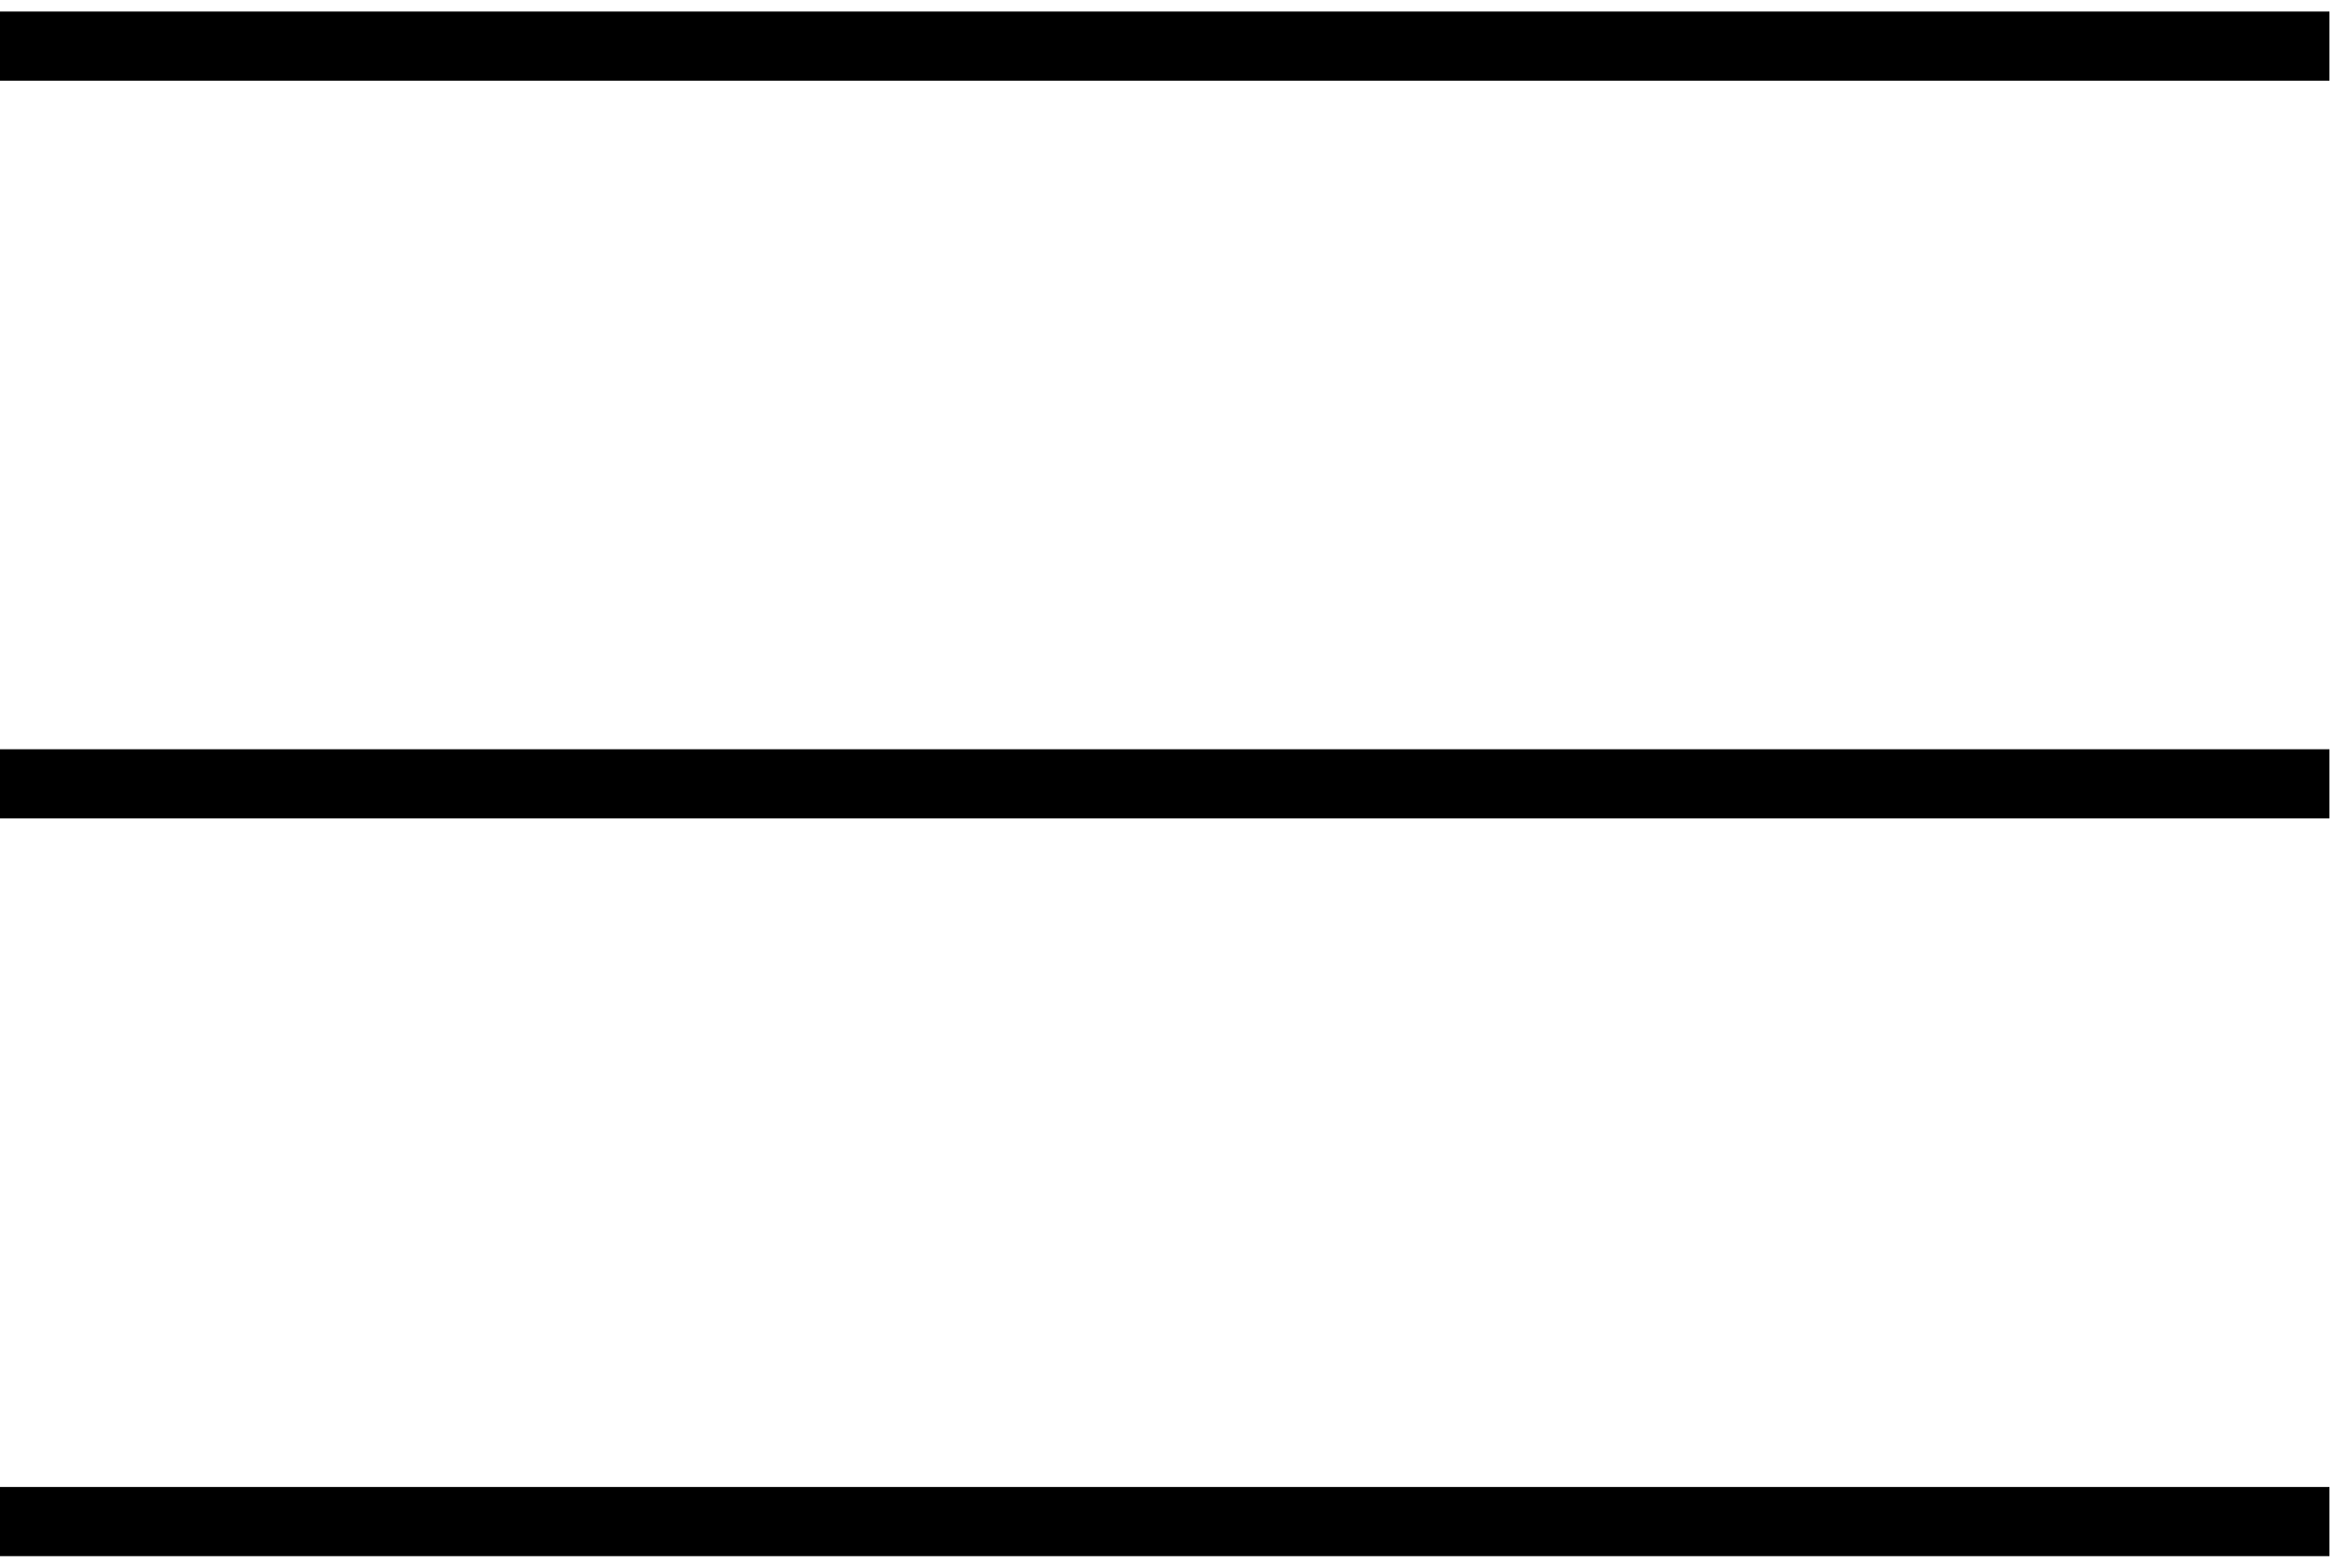
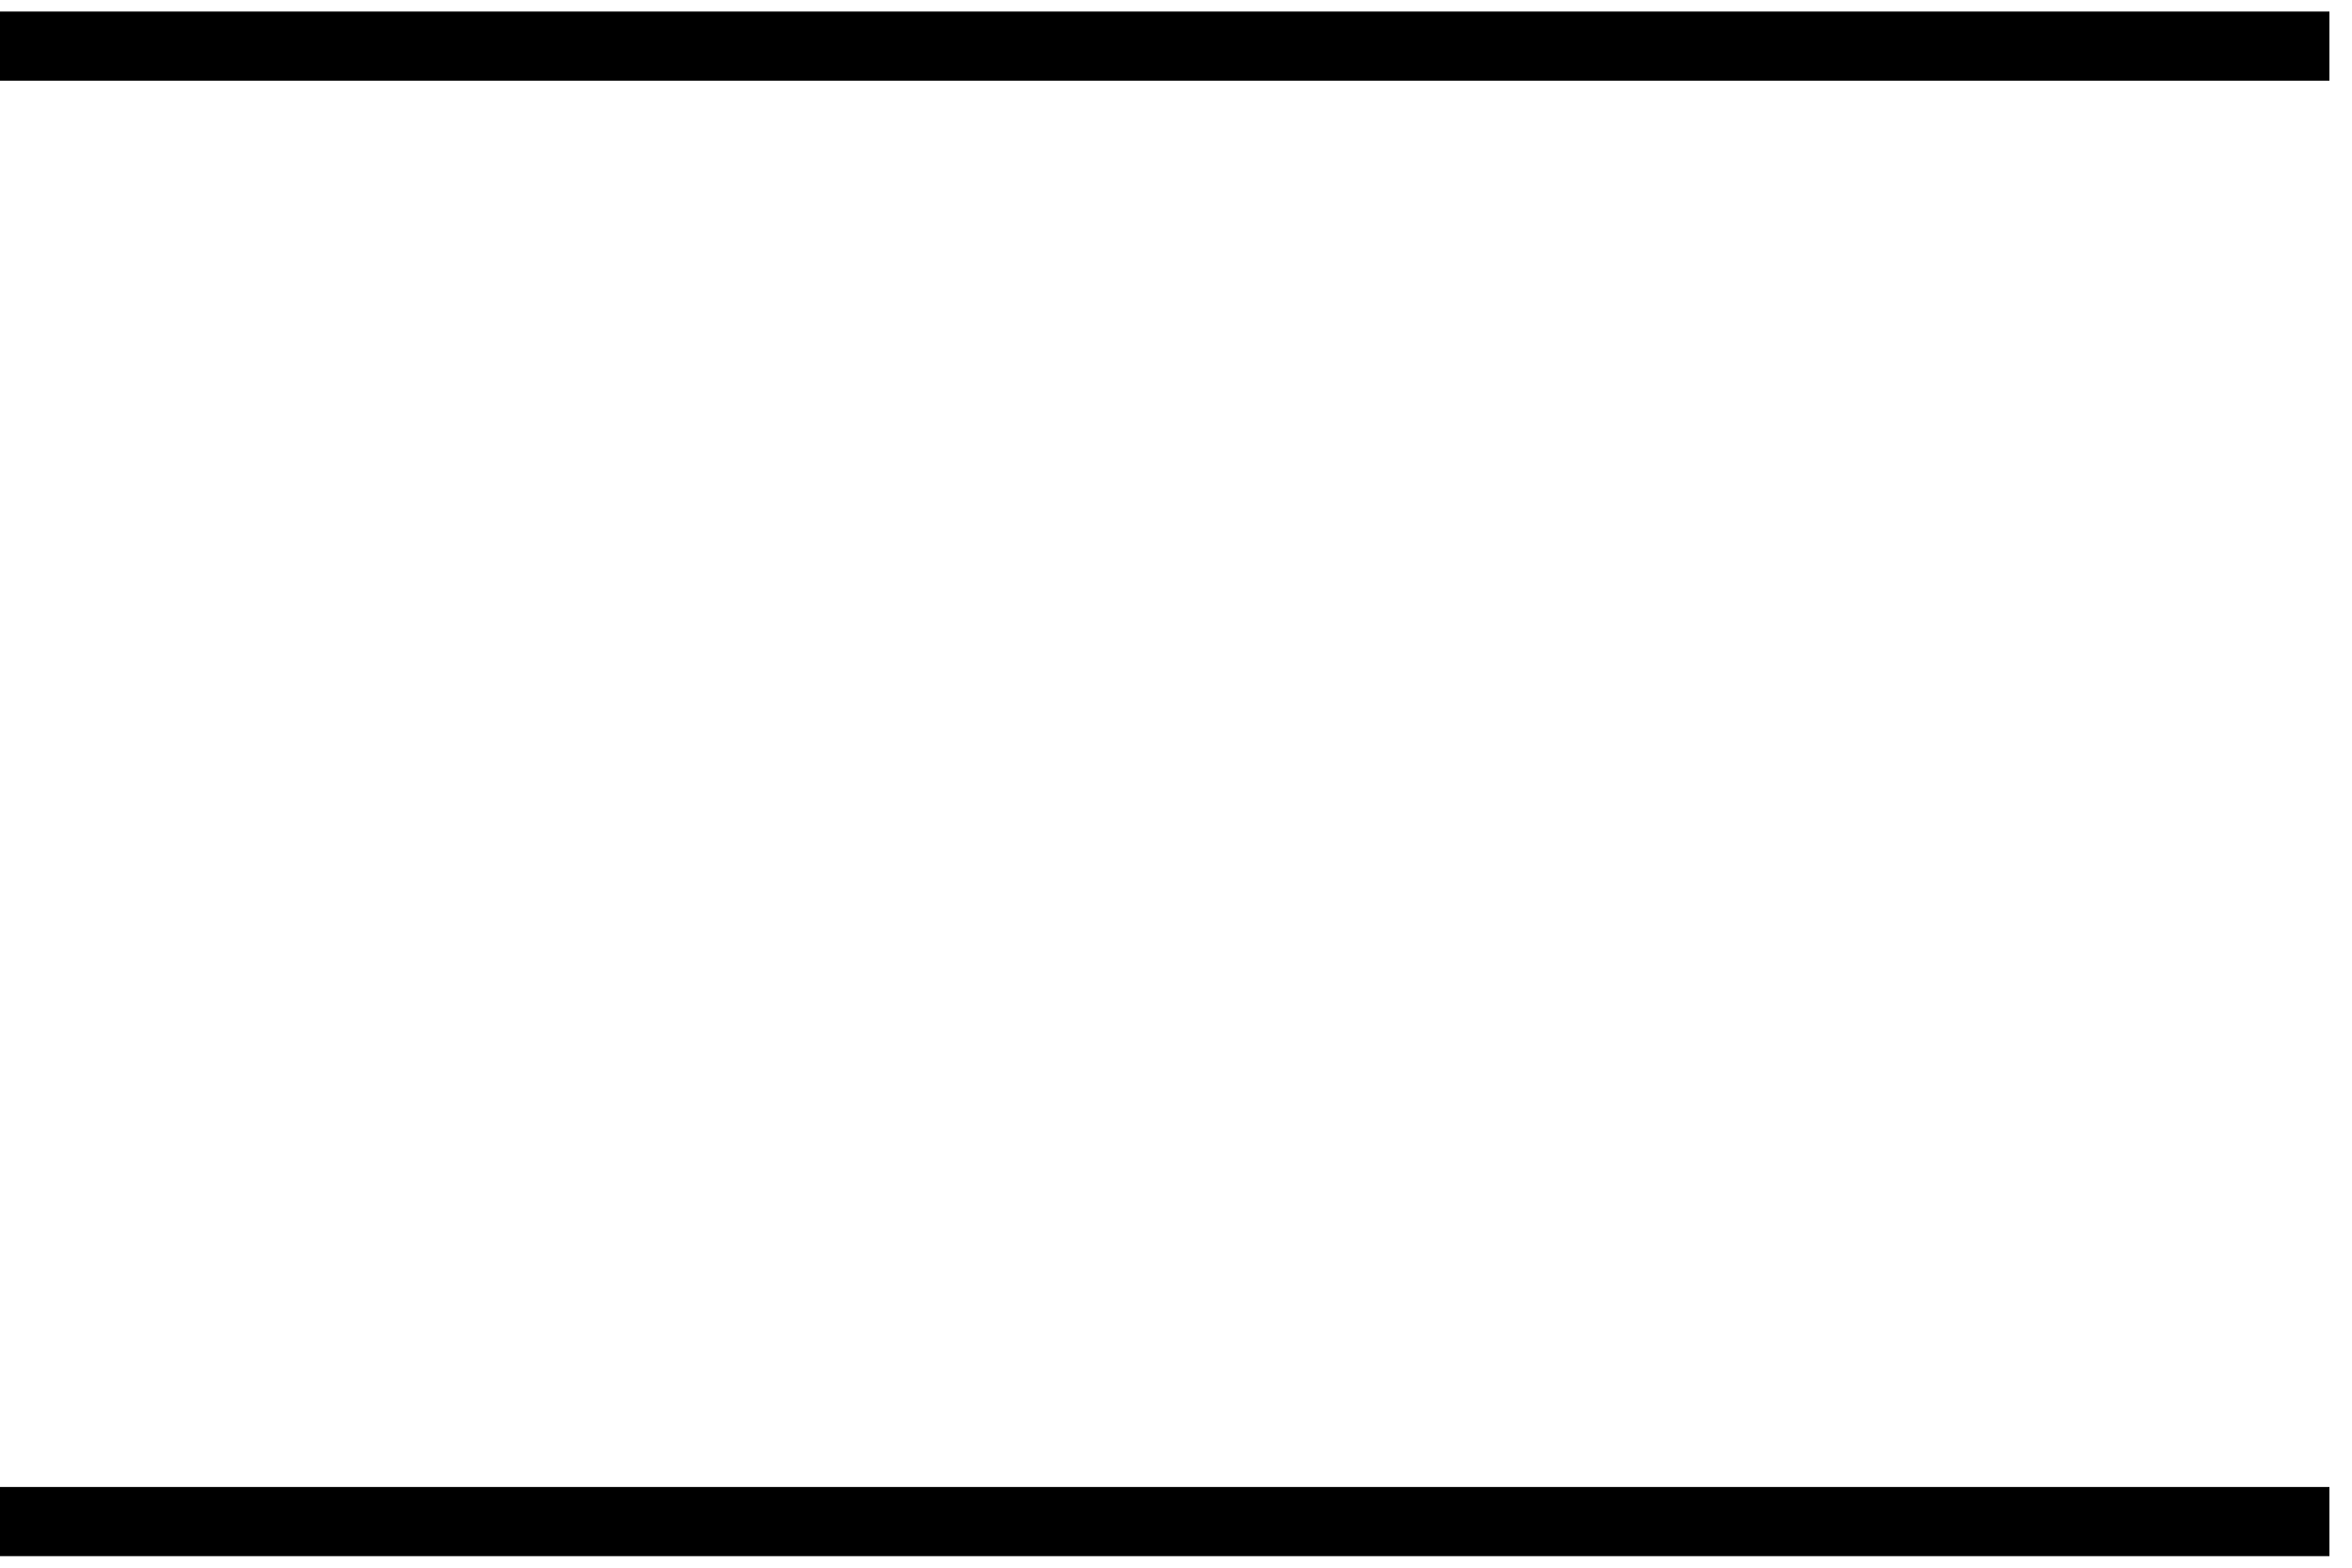
<svg xmlns="http://www.w3.org/2000/svg" width="102" height="68" viewBox="0 0 102 68" fill="none">
  <g clip-path="url(#clip0_14_5)">
    <path d="M0 2H101.02" stroke="black" stroke-width="3" />
-     <path d="M0 34H101.02" stroke="black" stroke-width="3" />
    <path d="M0 66H101.02" stroke="black" stroke-width="3" />
  </g>
  <defs>
    <clipPath id="clip0_14_5">
      <rect width="102" height="67" fill="white" transform="translate(0 0.5)" />
    </clipPath>
  </defs>
</svg>